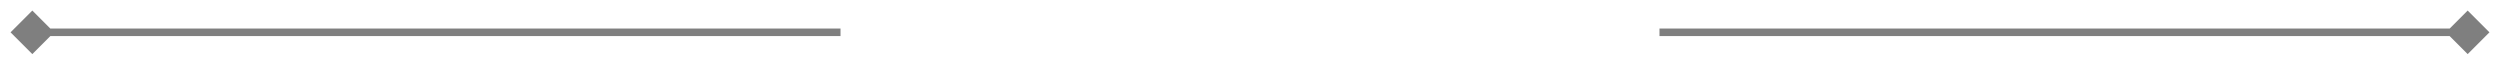
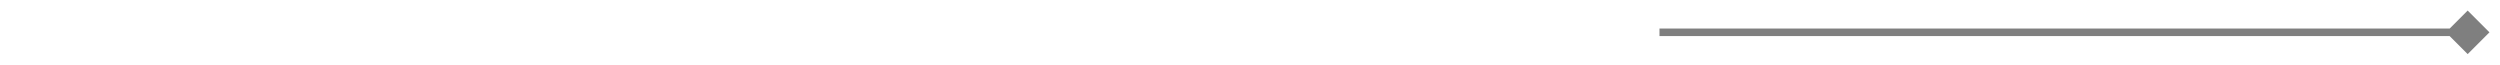
<svg xmlns="http://www.w3.org/2000/svg" width="232" height="6" viewBox="0 0 232 6" fill="none">
-   <path opacity="0.5" d="M0.979 3L3 5.021L5.021 3L3 0.979L0.979 3ZM78 2.65L3 2.65V3.35L78 3.35V2.65Z" fill="black" />
  <path opacity="0.5" d="M231.021 3L229 5.021L226.979 3L229 0.979L231.021 3ZM154 2.65L229 2.65V3.35L154 3.35V2.65Z" fill="black" />
</svg>